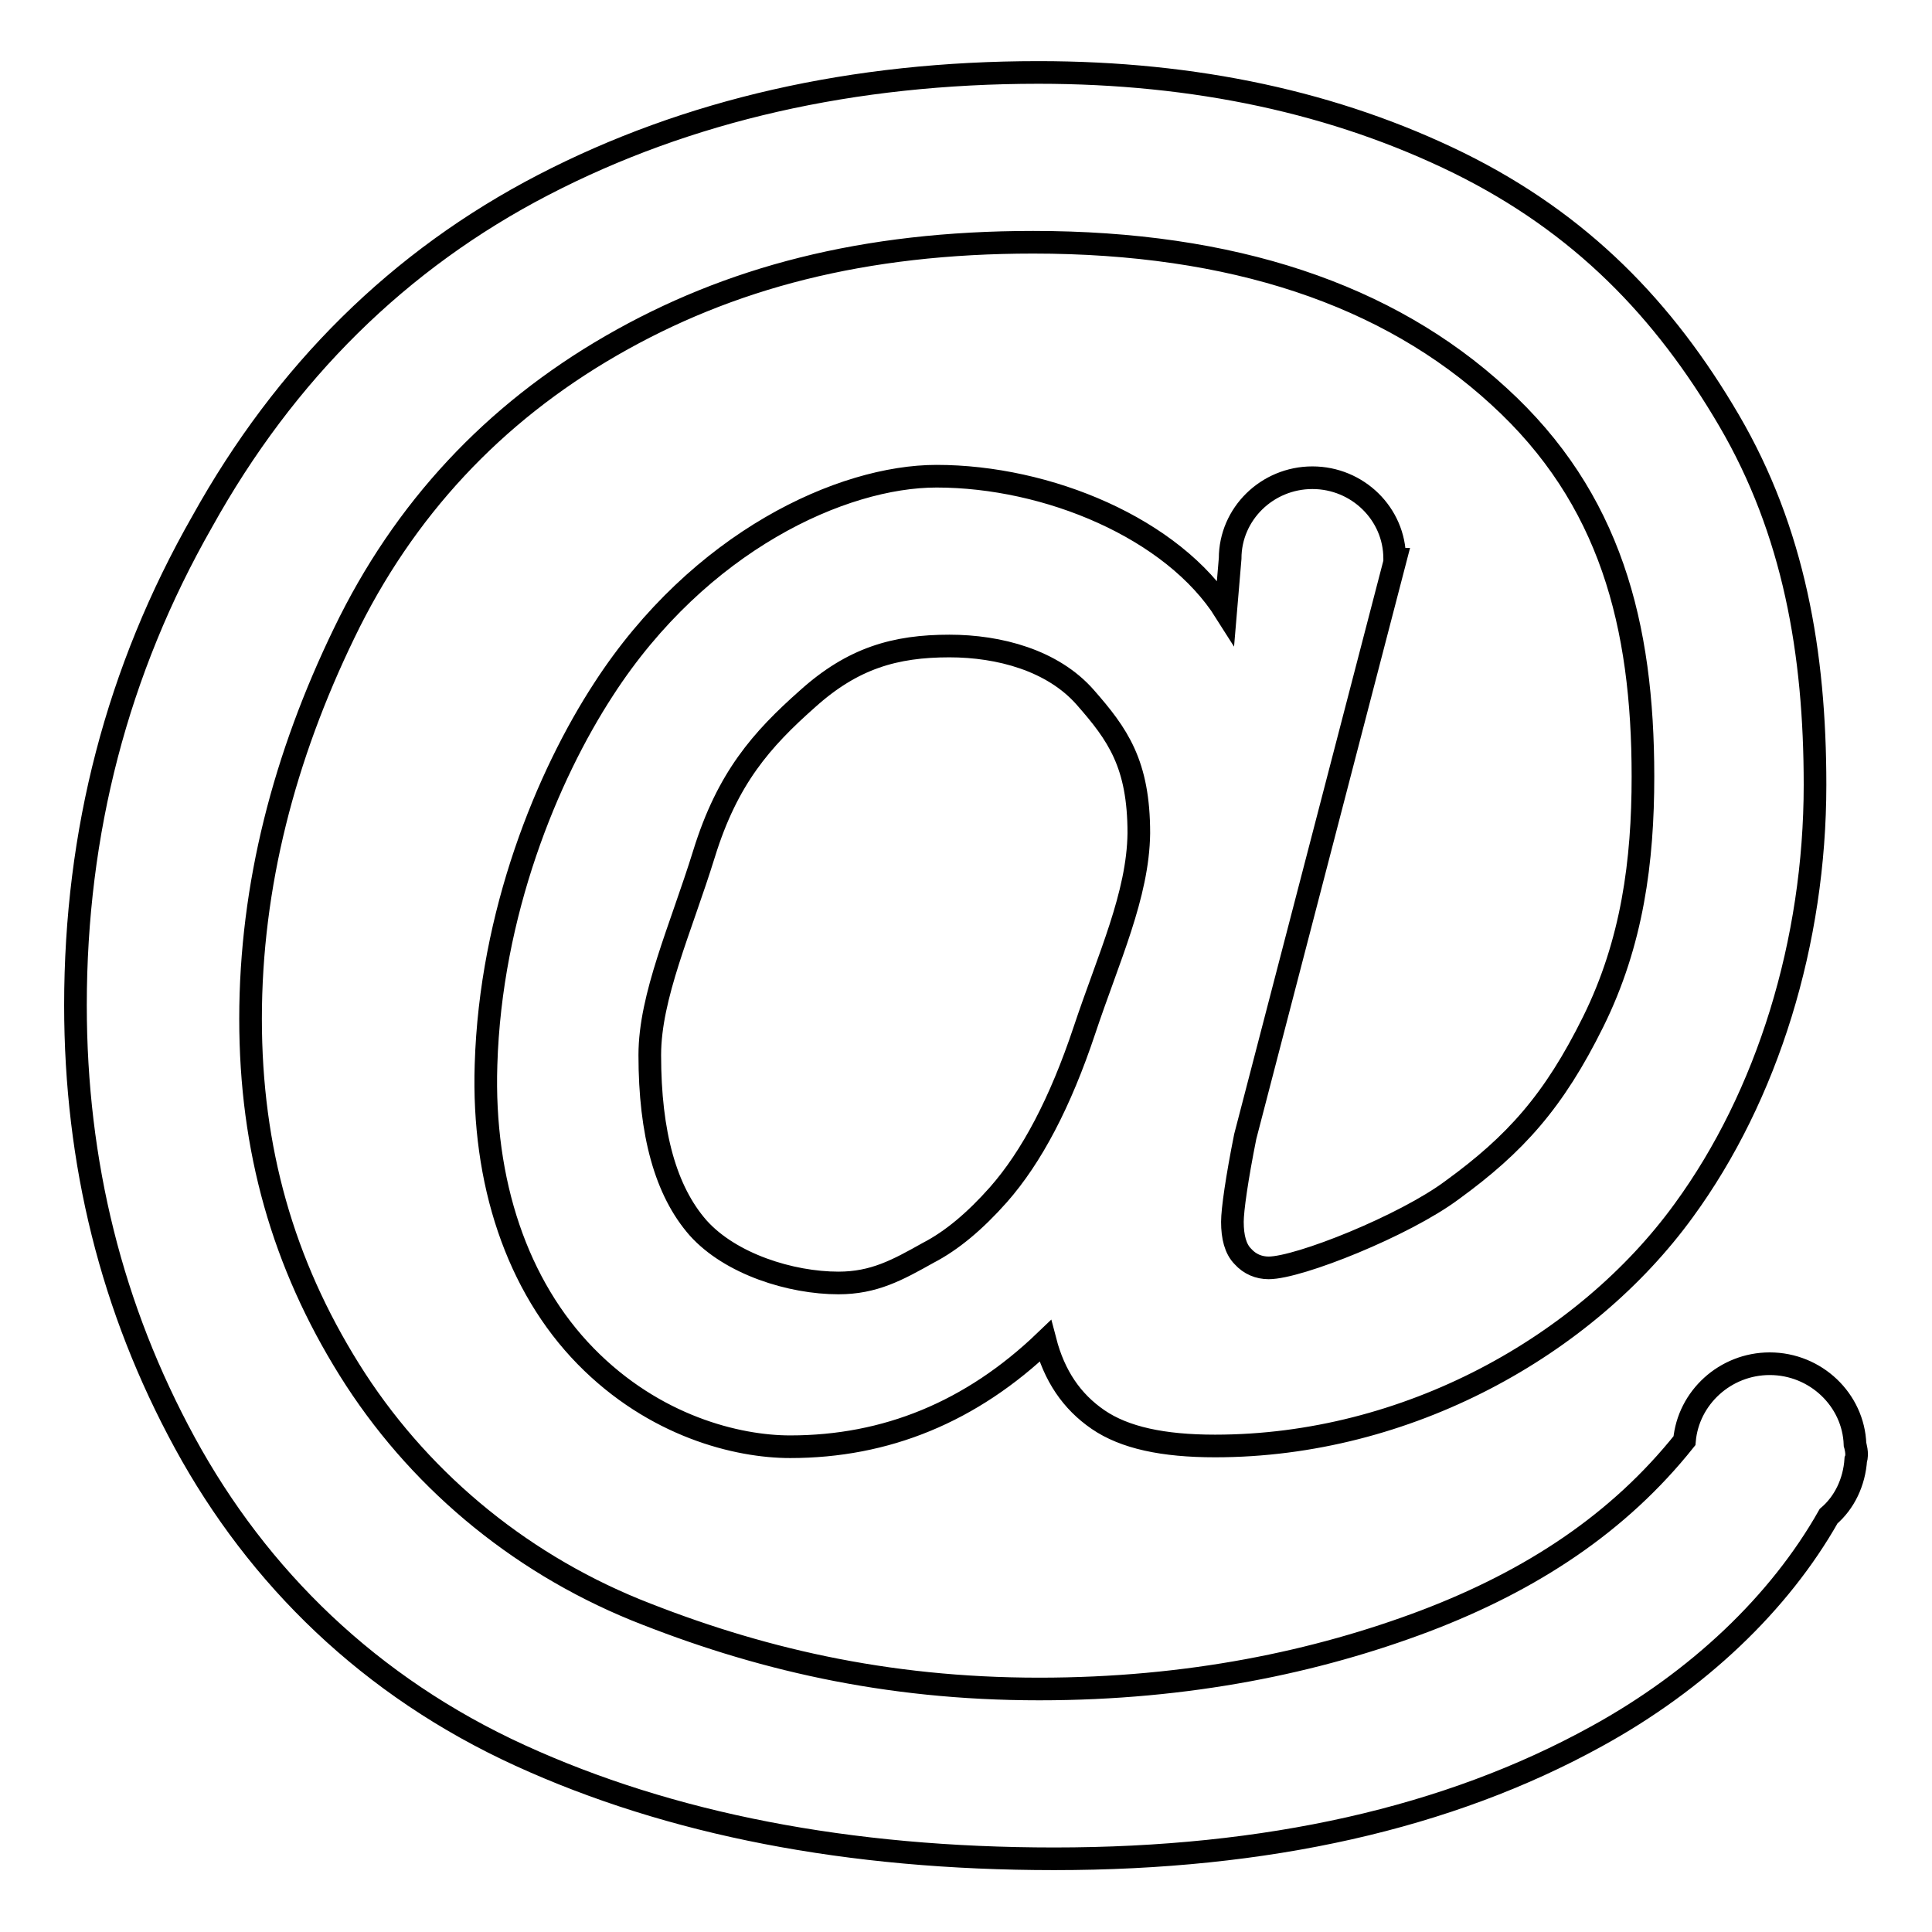
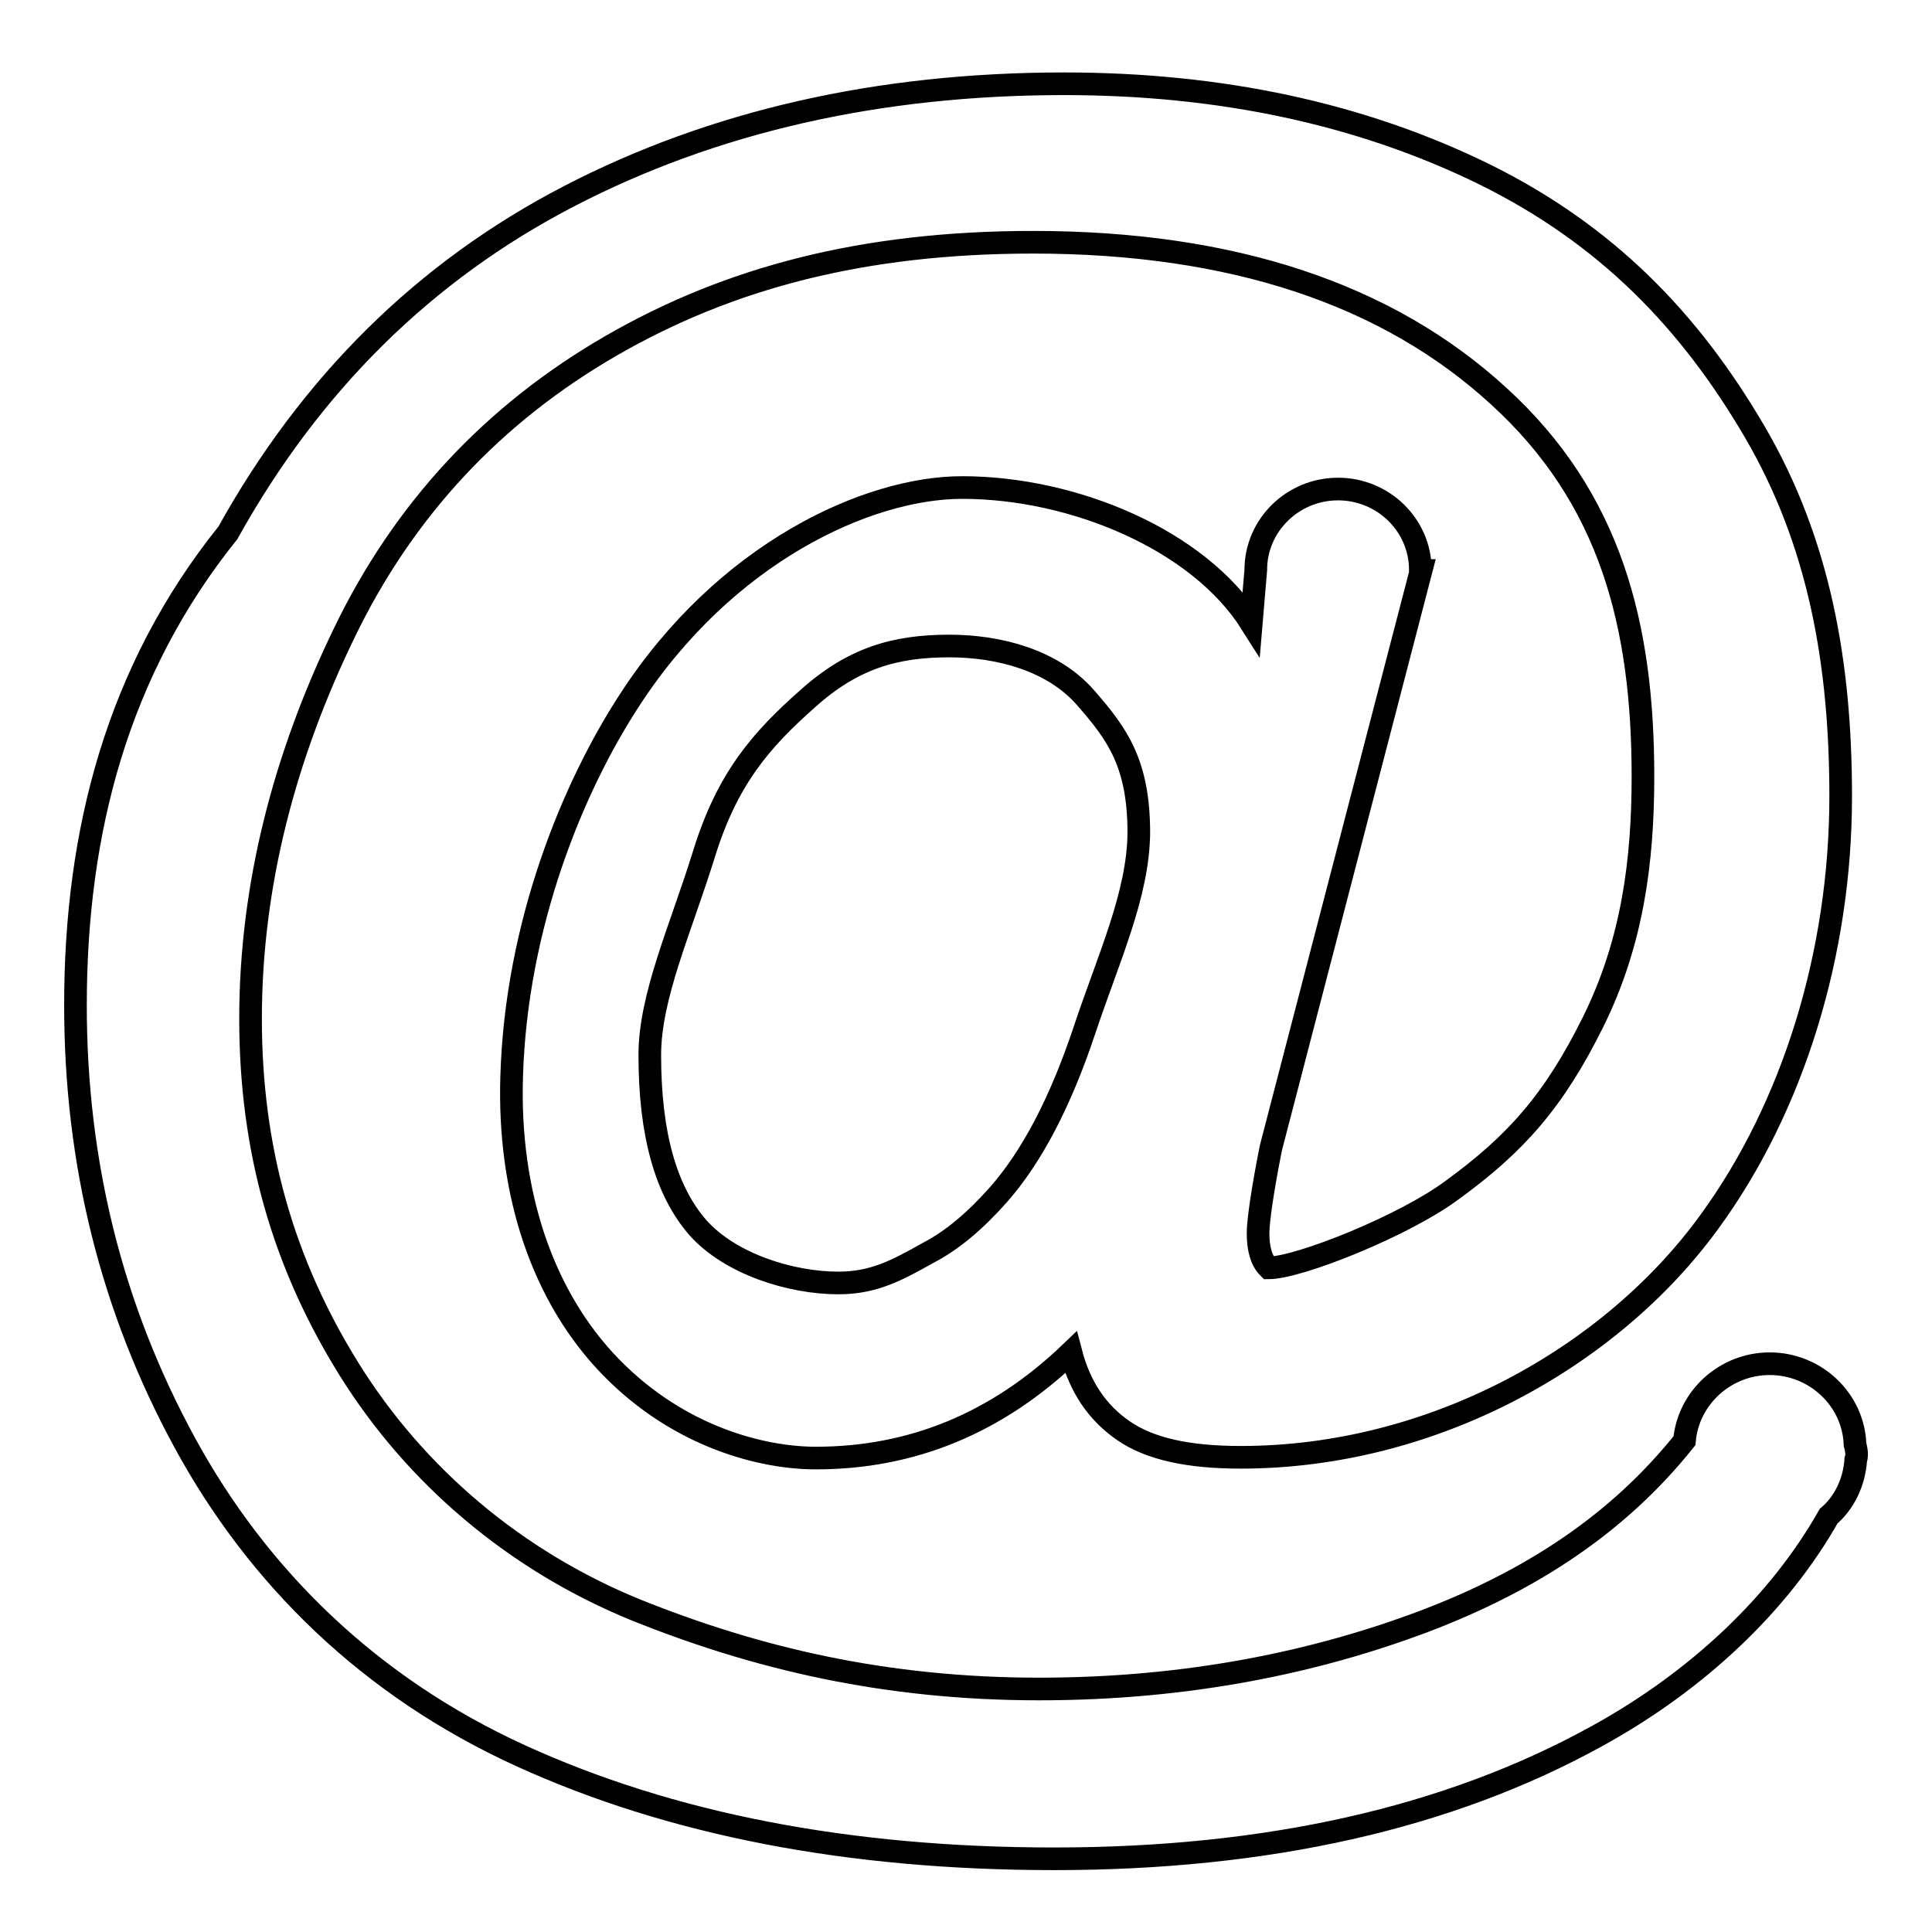
<svg xmlns="http://www.w3.org/2000/svg" version="1.1" x="0px" y="0px" viewBox="0 0 256 256" enable-background="new 0 0 256 256" xml:space="preserve">
  <g>
    <g>
-       <path stroke-width="3" fill-opacity="0" stroke="#000000" d="M245.9,193.4c0.3-0.7-0.1-2-0.1-2c-0.2-5.9-5.2-10.7-11.3-10.7c-5.9,0-10.8,4.5-11.3,10.2h0c-8.7,10.9-20.2,18.5-34.4,23.9c-14.3,5.4-31.3,9-51.1,9c-20.5,0-37.6-4.1-53.5-10.5c-15.9-6.5-29.1-17.7-37.9-31.8c-8.8-14.1-13.1-29.2-13.1-46.5c0-17.7,4.5-34.8,12.4-51.1c7.9-16.4,19.8-29.1,35.4-38.1c15.6-9,33.4-13.7,55.9-13.7c26.4,0,47,6.9,61.7,20.4c14.8,13.5,19.1,30.3,19.1,50.4c0,11.2-1.4,22-6.6,32.5c-5.2,10.5-10.3,16.2-18.7,22.3c-6.3,4.7-20.3,10.3-24.3,10.3c-1.3,0-2.5-0.5-3.4-1.5c-1-1-1.4-2.6-1.4-4.6c0-1.6,0.6-5.8,1.7-11.3l19.9-76.5h-0.1v-0.1c0-5.9-4.9-10.7-10.9-10.7c-6,0-10.9,4.8-10.9,10.7l-0.6,7.1c-7-11.1-23.6-18-38.3-18c-12.5,0-31.4,8.6-44.1,28.2c-7.5,11.5-15,29.7-15.6,49.8c-0.5,15.5,4.1,29.3,13.2,38.6c9.1,9.3,20.1,12,27.1,12c12.7,0,24-4.6,33.8-14c1.2,4.6,3.5,8,7,10.4c3.5,2.4,8.6,3.5,15.5,3.5c25.5,0,49.1-13.3,62.1-31.2c11.1-15.2,17.4-35.6,17.4-56.4c0-17.5-2.8-33.6-11.4-48.3c-8.6-14.7-19.6-26.1-35.8-34.1c-16.3-8-34.9-12-55.7-12c-24.6,0-46.5,5-65.6,14.9c-19.1,9.9-34.2,24.8-45.2,44.6C15.5,88.9,10,110.3,10,133.2c0,20.9,4.8,40.2,14.5,58s24.5,32.3,44.4,41.4c19.9,9.1,43.5,13.7,70.8,13.7c28.2,0,52.2-5.4,71.8-16.2c13.5-7.4,24.3-17.7,30.8-29.2C244.4,199.1,245.7,196.4,245.9,193.4z M143.7,136.5c-3.2,9.6-7,16.8-11.4,21.8c-3.1,3.5-6.2,6.1-9.3,7.7c-4.1,2.3-7.2,4-11.9,4c-6.3,0-14.3-2.5-18.6-7.3c-4.3-4.9-6.4-12.5-6.4-22.9c0-7.8,4.1-16.7,7.2-26.7c3.1-10,7.6-15.1,13.7-20.5c6-5.4,11.6-7,18.8-7c6.6,0,13.7,1.9,18,6.8c4.3,4.9,7.1,8.8,7.1,18C150.8,118.6,146.9,126.9,143.7,136.5z" />
+       <path stroke-width="3" fill-opacity="0" stroke="#000000" d="M245.9,193.4c0.3-0.7-0.1-2-0.1-2c-0.2-5.9-5.2-10.7-11.3-10.7c-5.9,0-10.8,4.5-11.3,10.2h0c-8.7,10.9-20.2,18.5-34.4,23.9c-14.3,5.4-31.3,9-51.1,9c-20.5,0-37.6-4.1-53.5-10.5c-15.9-6.5-29.1-17.7-37.9-31.8c-8.8-14.1-13.1-29.2-13.1-46.5c0-17.7,4.5-34.8,12.4-51.1c7.9-16.4,19.8-29.1,35.4-38.1c15.6-9,33.4-13.7,55.9-13.7c26.4,0,47,6.9,61.7,20.4c14.8,13.5,19.1,30.3,19.1,50.4c0,11.2-1.4,22-6.6,32.5c-5.2,10.5-10.3,16.2-18.7,22.3c-6.3,4.7-20.3,10.3-24.3,10.3c-1-1-1.4-2.6-1.4-4.6c0-1.6,0.6-5.8,1.7-11.3l19.9-76.5h-0.1v-0.1c0-5.9-4.9-10.7-10.9-10.7c-6,0-10.9,4.8-10.9,10.7l-0.6,7.1c-7-11.1-23.6-18-38.3-18c-12.5,0-31.4,8.6-44.1,28.2c-7.5,11.5-15,29.7-15.6,49.8c-0.5,15.5,4.1,29.3,13.2,38.6c9.1,9.3,20.1,12,27.1,12c12.7,0,24-4.6,33.8-14c1.2,4.6,3.5,8,7,10.4c3.5,2.4,8.6,3.5,15.5,3.5c25.5,0,49.1-13.3,62.1-31.2c11.1-15.2,17.4-35.6,17.4-56.4c0-17.5-2.8-33.6-11.4-48.3c-8.6-14.7-19.6-26.1-35.8-34.1c-16.3-8-34.9-12-55.7-12c-24.6,0-46.5,5-65.6,14.9c-19.1,9.9-34.2,24.8-45.2,44.6C15.5,88.9,10,110.3,10,133.2c0,20.9,4.8,40.2,14.5,58s24.5,32.3,44.4,41.4c19.9,9.1,43.5,13.7,70.8,13.7c28.2,0,52.2-5.4,71.8-16.2c13.5-7.4,24.3-17.7,30.8-29.2C244.4,199.1,245.7,196.4,245.9,193.4z M143.7,136.5c-3.2,9.6-7,16.8-11.4,21.8c-3.1,3.5-6.2,6.1-9.3,7.7c-4.1,2.3-7.2,4-11.9,4c-6.3,0-14.3-2.5-18.6-7.3c-4.3-4.9-6.4-12.5-6.4-22.9c0-7.8,4.1-16.7,7.2-26.7c3.1-10,7.6-15.1,13.7-20.5c6-5.4,11.6-7,18.8-7c6.6,0,13.7,1.9,18,6.8c4.3,4.9,7.1,8.8,7.1,18C150.8,118.6,146.9,126.9,143.7,136.5z" />
    </g>
  </g>
</svg>